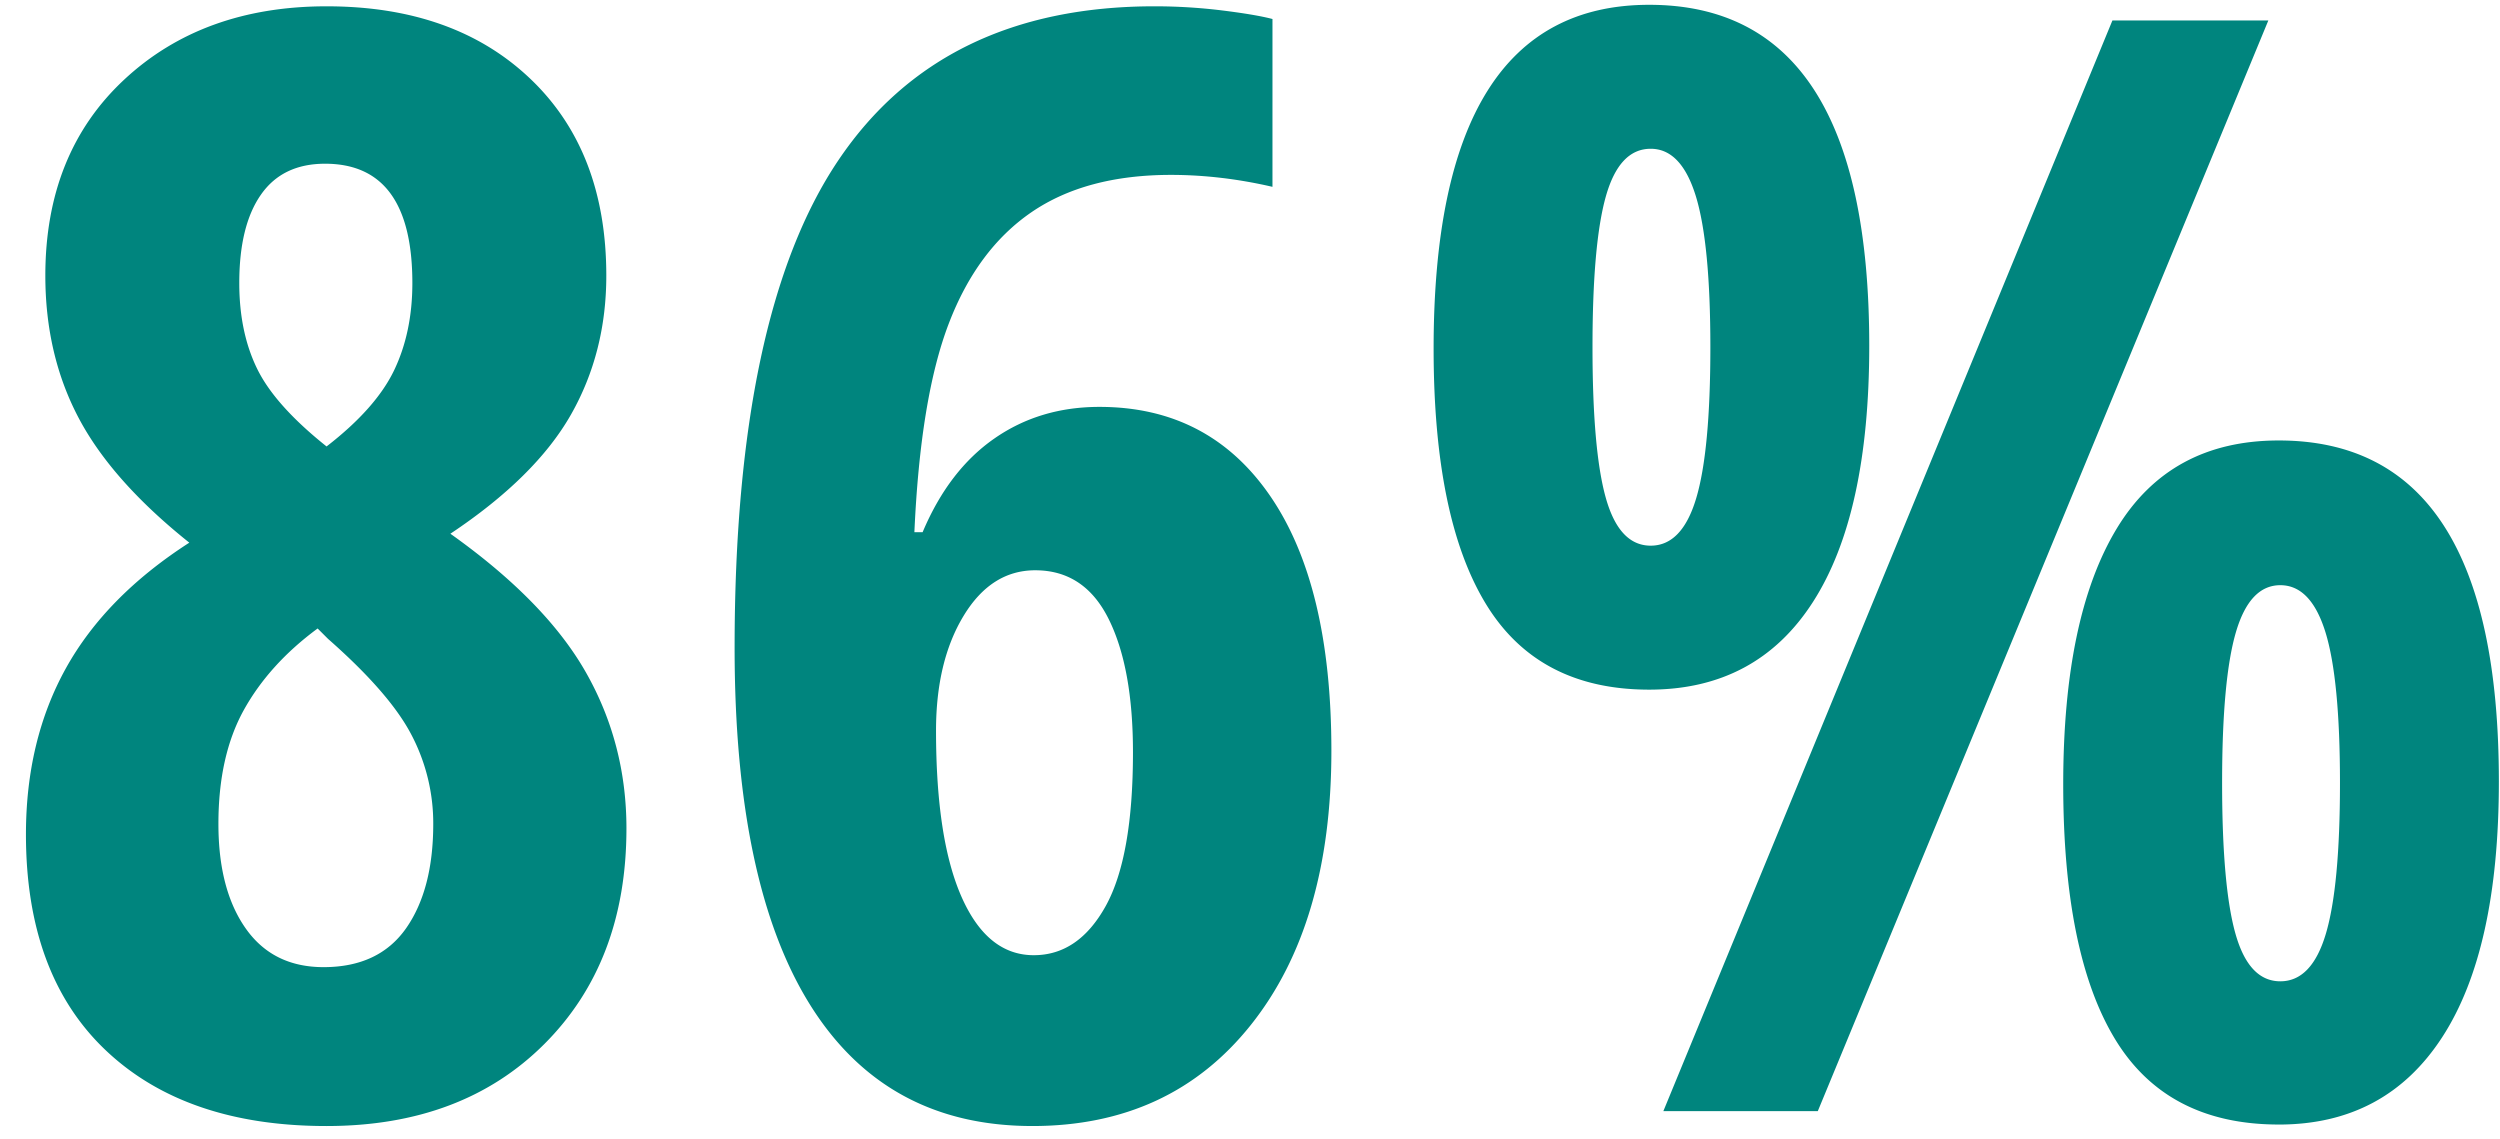
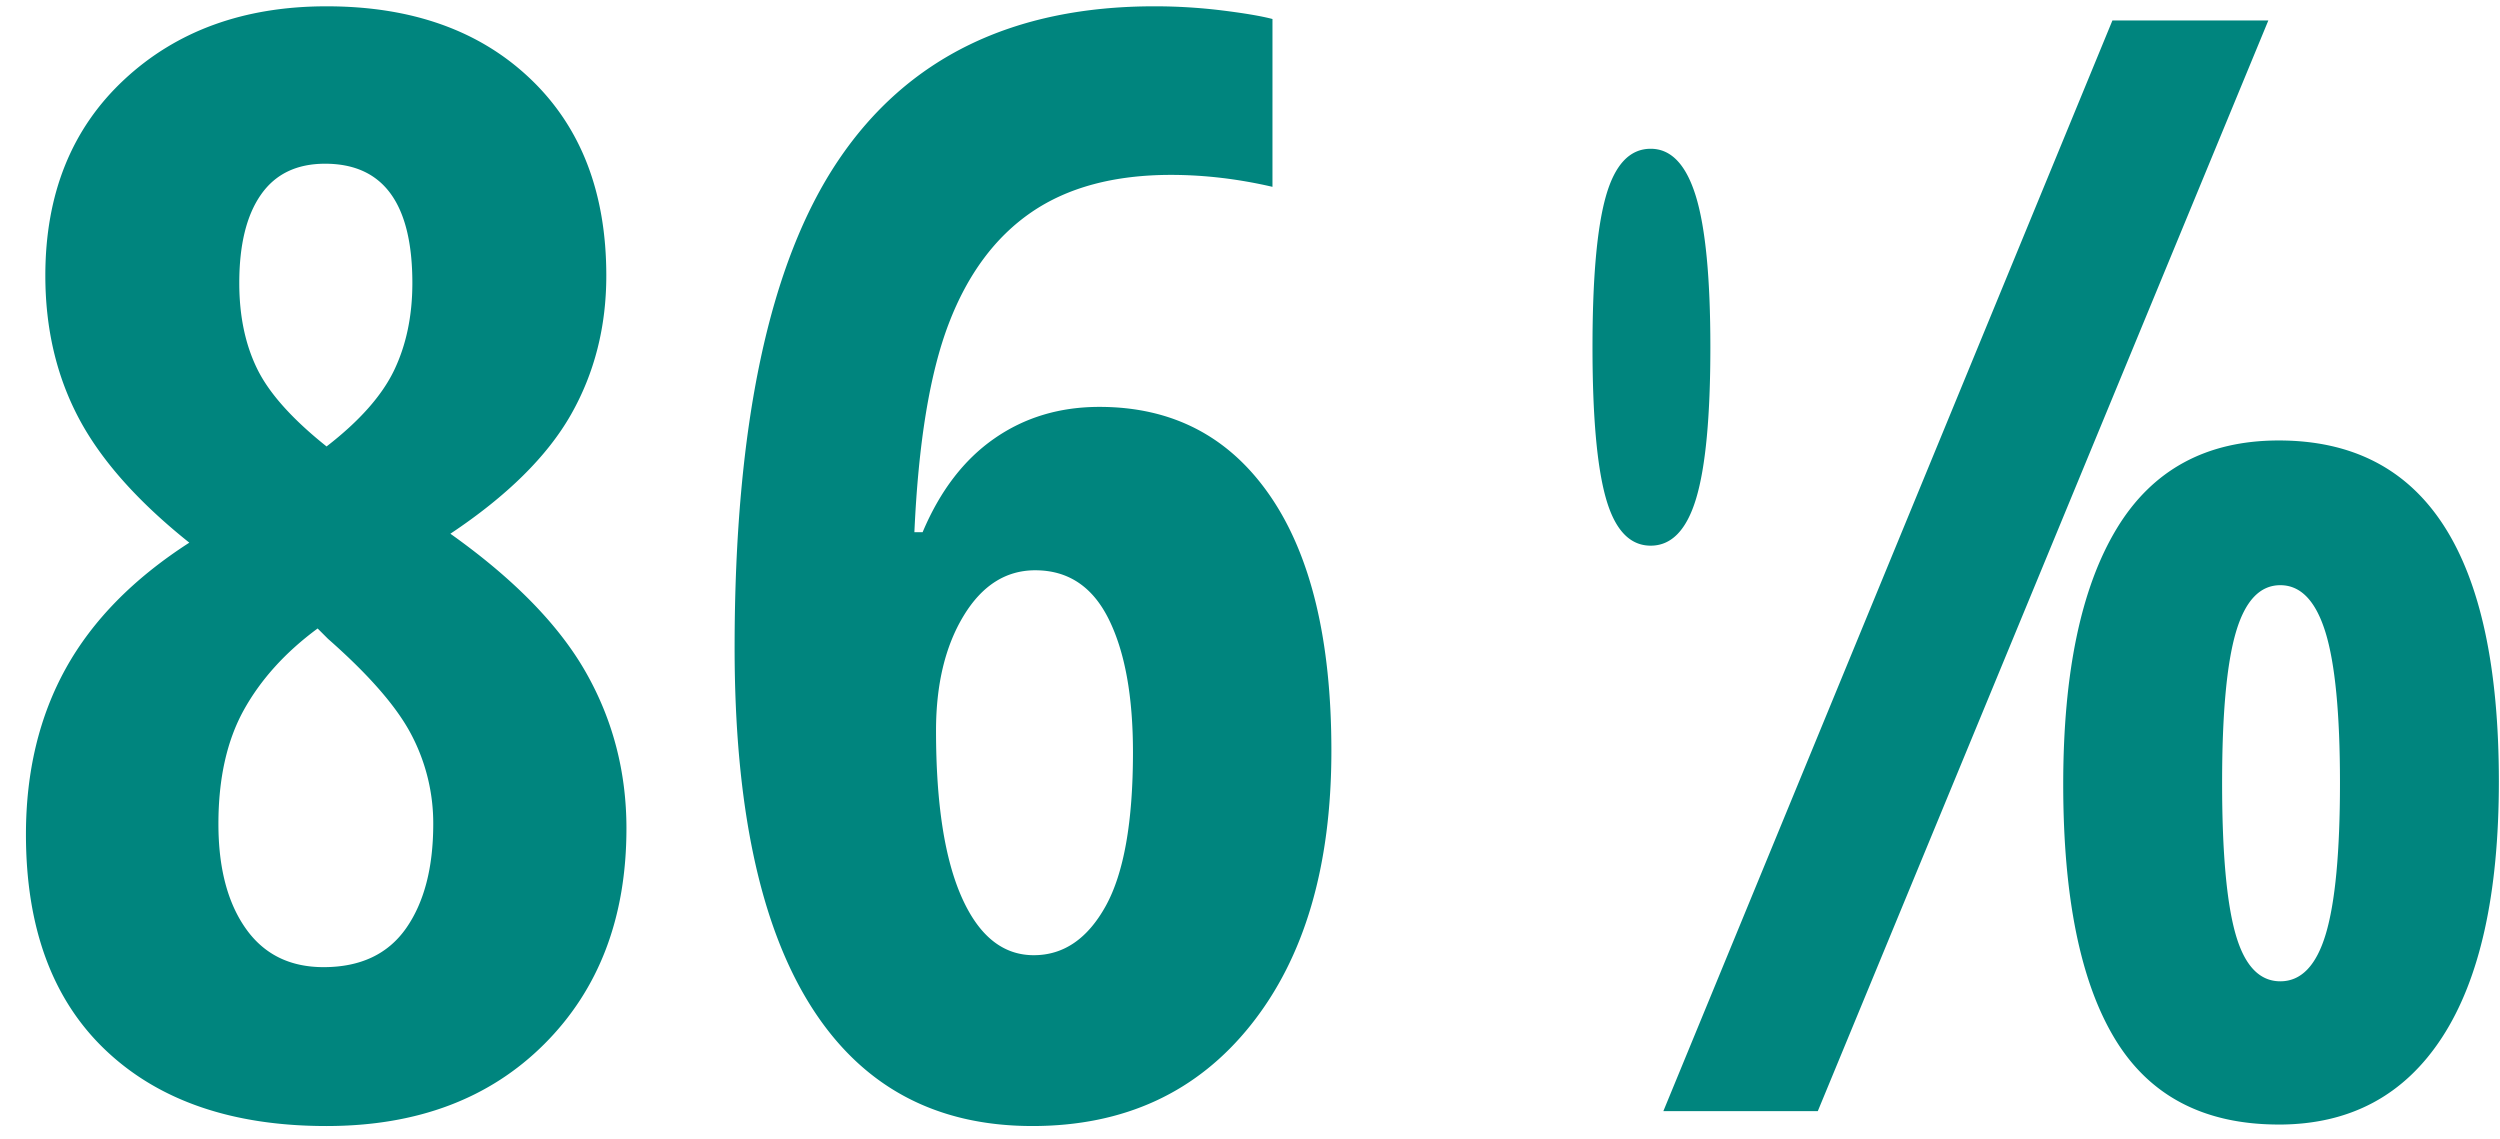
<svg xmlns="http://www.w3.org/2000/svg" width="90" height="41">
-   <path d="M11.756 40.537c3.259 0 5.873-.985 7.842-2.954 1.97-1.97 2.954-4.556 2.954-7.761 0-2.023-.483-3.89-1.45-5.6-.967-1.71-2.596-3.379-4.888-5.008 2.041-1.36 3.487-2.789 4.338-4.284.85-1.495 1.275-3.164 1.275-5.008 0-2.99-.913-5.353-2.74-7.09-1.825-1.737-4.27-2.605-7.33-2.605-2.973 0-5.403.882-7.292 2.645-1.889 1.764-2.833 4.114-2.833 7.05 0 1.898.398 3.603 1.195 5.116.797 1.513 2.126 3.012 3.988 4.498-2.005 1.29-3.487 2.798-4.445 4.525-.957 1.728-1.436 3.72-1.436 5.976 0 3.366.957 5.957 2.873 7.774 1.916 1.817 4.566 2.726 7.95 2.726zm0-24.465c-1.235-.985-2.068-1.916-2.497-2.793-.43-.877-.645-1.907-.645-3.089 0-1.378.26-2.439.78-3.182.518-.743 1.288-1.114 2.309-1.114 2.094 0 3.142 1.432 3.142 4.296 0 1.182-.22 2.23-.658 3.143-.439.913-1.249 1.826-2.43 2.739zm-.107 18.745c-1.218 0-2.153-.466-2.806-1.397-.654-.93-.98-2.184-.98-3.76 0-1.629.304-2.994.912-4.095.61-1.1 1.495-2.081 2.66-2.94l.375.375c1.486 1.307 2.489 2.462 3.008 3.465a6.853 6.853 0 0 1 .779 3.196c0 1.575-.327 2.828-.98 3.76-.654.93-1.643 1.396-2.968 1.396zm25.513 5.72c3.312 0 5.935-1.213 7.868-3.639 1.934-2.426 2.9-5.716 2.9-9.87 0-3.974-.733-7.03-2.201-9.17-1.469-2.14-3.519-3.21-6.15-3.21-1.433 0-2.695.38-3.787 1.142-1.092.76-1.952 1.884-2.578 3.37h-.296c.144-3.223.555-5.725 1.236-7.506.68-1.781 1.674-3.12 2.98-4.015 1.308-.895 2.982-1.343 5.023-1.343 1.2 0 2.417.144 3.652.43V.684c-.412-.108-1.02-.21-1.826-.31a19.905 19.905 0 0 0-2.417-.147c-5.103 0-8.898 1.849-11.387 5.546-2.488 3.697-3.733 9.547-3.733 17.55 0 5.675.909 9.963 2.726 12.864 1.817 2.9 4.48 4.35 7.99 4.35zm.053-6.15c-1.11 0-1.974-.694-2.591-2.081-.618-1.388-.927-3.388-.927-6.002 0-1.665.331-3.044.994-4.136.662-1.092 1.522-1.638 2.578-1.638 1.182 0 2.063.586 2.645 1.759.582 1.173.873 2.77.873 4.794 0 2.506-.327 4.35-.98 5.532-.654 1.181-1.517 1.772-2.592 1.772zm22.156-9.56c2.578 0 4.543-1.052 5.895-3.156 1.352-2.104 2.027-5.178 2.027-9.225 0-8.182-2.64-12.273-7.922-12.273-5.174 0-7.761 4.127-7.761 12.38 0 4.065.626 7.126 1.88 9.185 1.253 2.06 3.213 3.089 5.881 3.089zM65.441 40 81.66.737h-5.613L59.881 40h5.56zm-6.016-20.356c-.752 0-1.29-.569-1.612-1.706-.322-1.137-.483-2.95-.483-5.438 0-2.489.161-4.301.483-5.438.323-1.137.86-1.706 1.612-1.706.734 0 1.275.569 1.625 1.706.349 1.137.523 2.95.523 5.438 0 2.489-.17 4.301-.51 5.438-.34 1.137-.886 1.706-1.638 1.706zm22.612 20.84c2.56 0 4.52-1.048 5.881-3.143 1.361-2.094 2.041-5.165 2.041-9.211 0-8.182-2.64-12.273-7.922-12.273-2.614 0-4.56 1.06-5.841 3.182-1.28 2.122-1.92 5.188-1.92 9.198 0 4.064.622 7.121 1.866 9.171 1.245 2.05 3.21 3.075 5.895 3.075zm.054-5.157c-.752 0-1.29-.568-1.612-1.705-.322-1.137-.483-2.95-.483-5.438 0-2.489.166-4.297.497-5.425.331-1.128.864-1.692 1.598-1.692.734 0 1.275.564 1.625 1.692.349 1.128.523 2.936.523 5.425 0 2.488-.17 4.3-.51 5.438-.34 1.137-.886 1.705-1.638 1.705z" fill="#00857E" fill-rule="nonzero" />
+   <path d="M11.756 40.537c3.259 0 5.873-.985 7.842-2.954 1.97-1.97 2.954-4.556 2.954-7.761 0-2.023-.483-3.89-1.45-5.6-.967-1.71-2.596-3.379-4.888-5.008 2.041-1.36 3.487-2.789 4.338-4.284.85-1.495 1.275-3.164 1.275-5.008 0-2.99-.913-5.353-2.74-7.09-1.825-1.737-4.27-2.605-7.33-2.605-2.973 0-5.403.882-7.292 2.645-1.889 1.764-2.833 4.114-2.833 7.05 0 1.898.398 3.603 1.195 5.116.797 1.513 2.126 3.012 3.988 4.498-2.005 1.29-3.487 2.798-4.445 4.525-.957 1.728-1.436 3.72-1.436 5.976 0 3.366.957 5.957 2.873 7.774 1.916 1.817 4.566 2.726 7.95 2.726zm0-24.465c-1.235-.985-2.068-1.916-2.497-2.793-.43-.877-.645-1.907-.645-3.089 0-1.378.26-2.439.78-3.182.518-.743 1.288-1.114 2.309-1.114 2.094 0 3.142 1.432 3.142 4.296 0 1.182-.22 2.23-.658 3.143-.439.913-1.249 1.826-2.43 2.739zm-.107 18.745c-1.218 0-2.153-.466-2.806-1.397-.654-.93-.98-2.184-.98-3.76 0-1.629.304-2.994.912-4.095.61-1.1 1.495-2.081 2.66-2.94l.375.375c1.486 1.307 2.489 2.462 3.008 3.465a6.853 6.853 0 0 1 .779 3.196c0 1.575-.327 2.828-.98 3.76-.654.93-1.643 1.396-2.968 1.396zm25.513 5.72c3.312 0 5.935-1.213 7.868-3.639 1.934-2.426 2.9-5.716 2.9-9.87 0-3.974-.733-7.03-2.201-9.17-1.469-2.14-3.519-3.21-6.15-3.21-1.433 0-2.695.38-3.787 1.142-1.092.76-1.952 1.884-2.578 3.37h-.296c.144-3.223.555-5.725 1.236-7.506.68-1.781 1.674-3.12 2.98-4.015 1.308-.895 2.982-1.343 5.023-1.343 1.2 0 2.417.144 3.652.43V.684c-.412-.108-1.02-.21-1.826-.31a19.905 19.905 0 0 0-2.417-.147c-5.103 0-8.898 1.849-11.387 5.546-2.488 3.697-3.733 9.547-3.733 17.55 0 5.675.909 9.963 2.726 12.864 1.817 2.9 4.48 4.35 7.99 4.35zm.053-6.15c-1.11 0-1.974-.694-2.591-2.081-.618-1.388-.927-3.388-.927-6.002 0-1.665.331-3.044.994-4.136.662-1.092 1.522-1.638 2.578-1.638 1.182 0 2.063.586 2.645 1.759.582 1.173.873 2.77.873 4.794 0 2.506-.327 4.35-.98 5.532-.654 1.181-1.517 1.772-2.592 1.772zm22.156-9.56zM65.441 40 81.66.737h-5.613L59.881 40h5.56zm-6.016-20.356c-.752 0-1.29-.569-1.612-1.706-.322-1.137-.483-2.95-.483-5.438 0-2.489.161-4.301.483-5.438.323-1.137.86-1.706 1.612-1.706.734 0 1.275.569 1.625 1.706.349 1.137.523 2.95.523 5.438 0 2.489-.17 4.301-.51 5.438-.34 1.137-.886 1.706-1.638 1.706zm22.612 20.84c2.56 0 4.52-1.048 5.881-3.143 1.361-2.094 2.041-5.165 2.041-9.211 0-8.182-2.64-12.273-7.922-12.273-2.614 0-4.56 1.06-5.841 3.182-1.28 2.122-1.92 5.188-1.92 9.198 0 4.064.622 7.121 1.866 9.171 1.245 2.05 3.21 3.075 5.895 3.075zm.054-5.157c-.752 0-1.29-.568-1.612-1.705-.322-1.137-.483-2.95-.483-5.438 0-2.489.166-4.297.497-5.425.331-1.128.864-1.692 1.598-1.692.734 0 1.275.564 1.625 1.692.349 1.128.523 2.936.523 5.425 0 2.488-.17 4.3-.51 5.438-.34 1.137-.886 1.705-1.638 1.705z" fill="#00857E" fill-rule="nonzero" />
</svg>